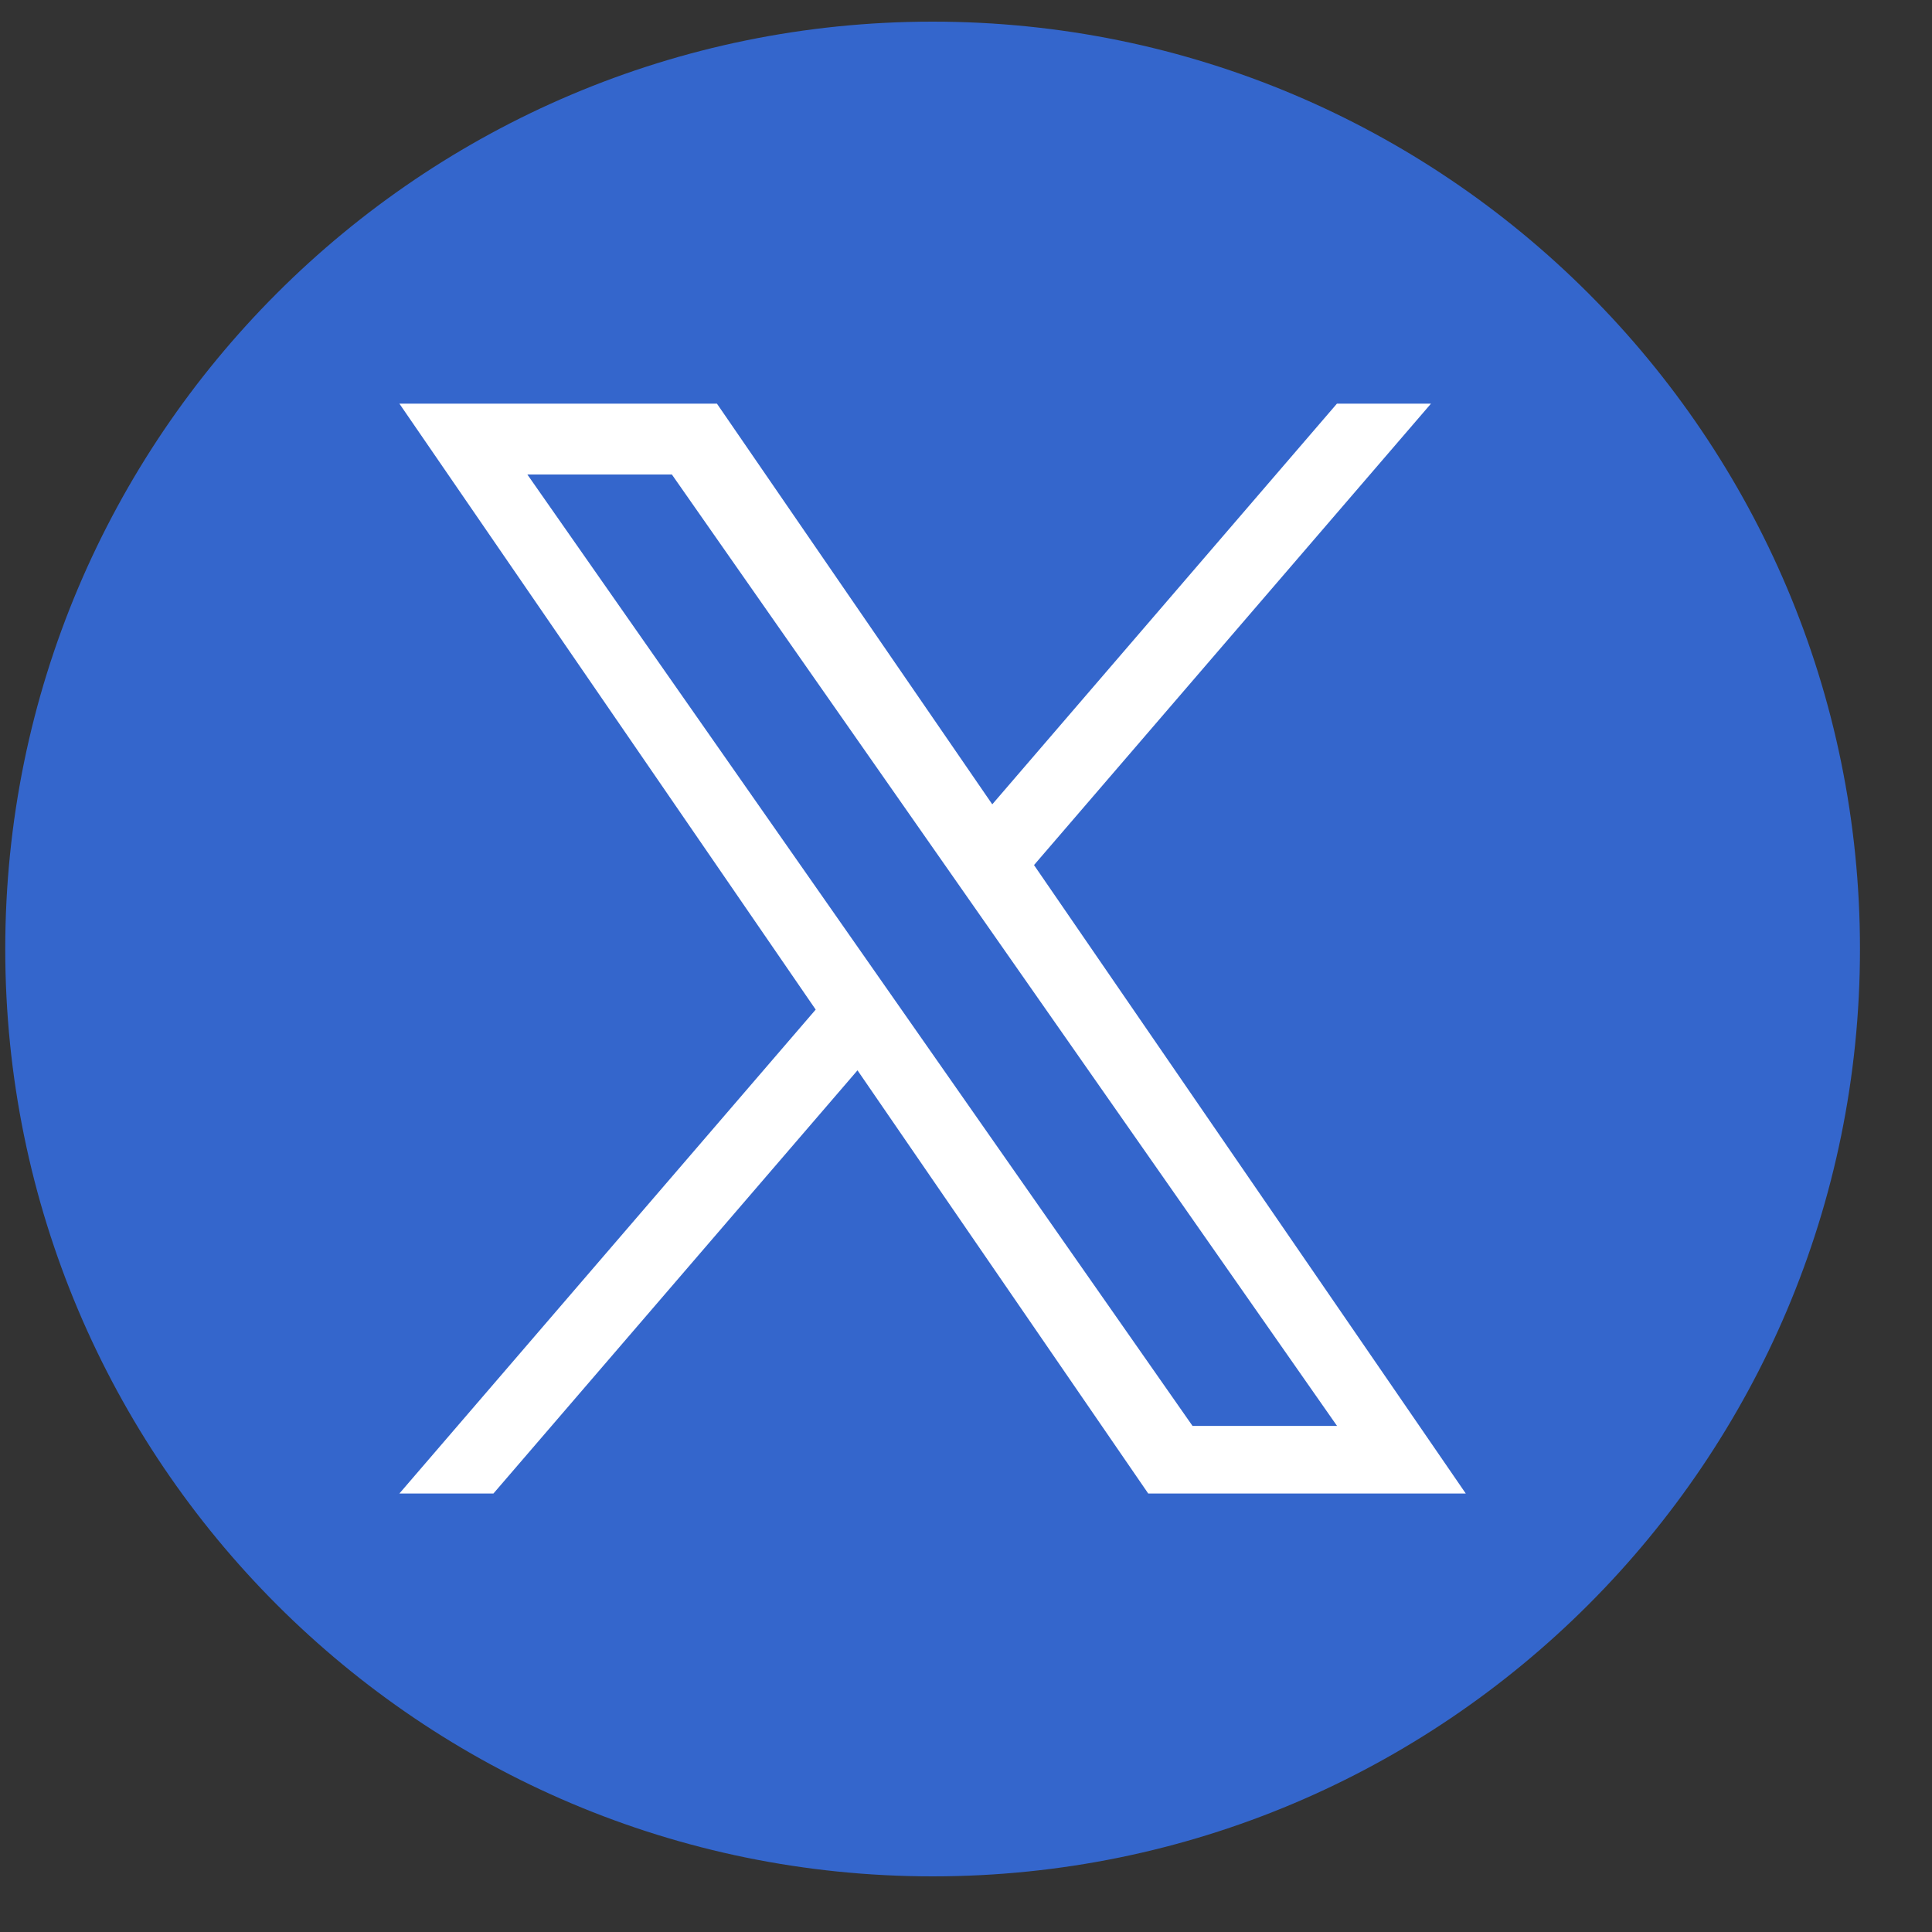
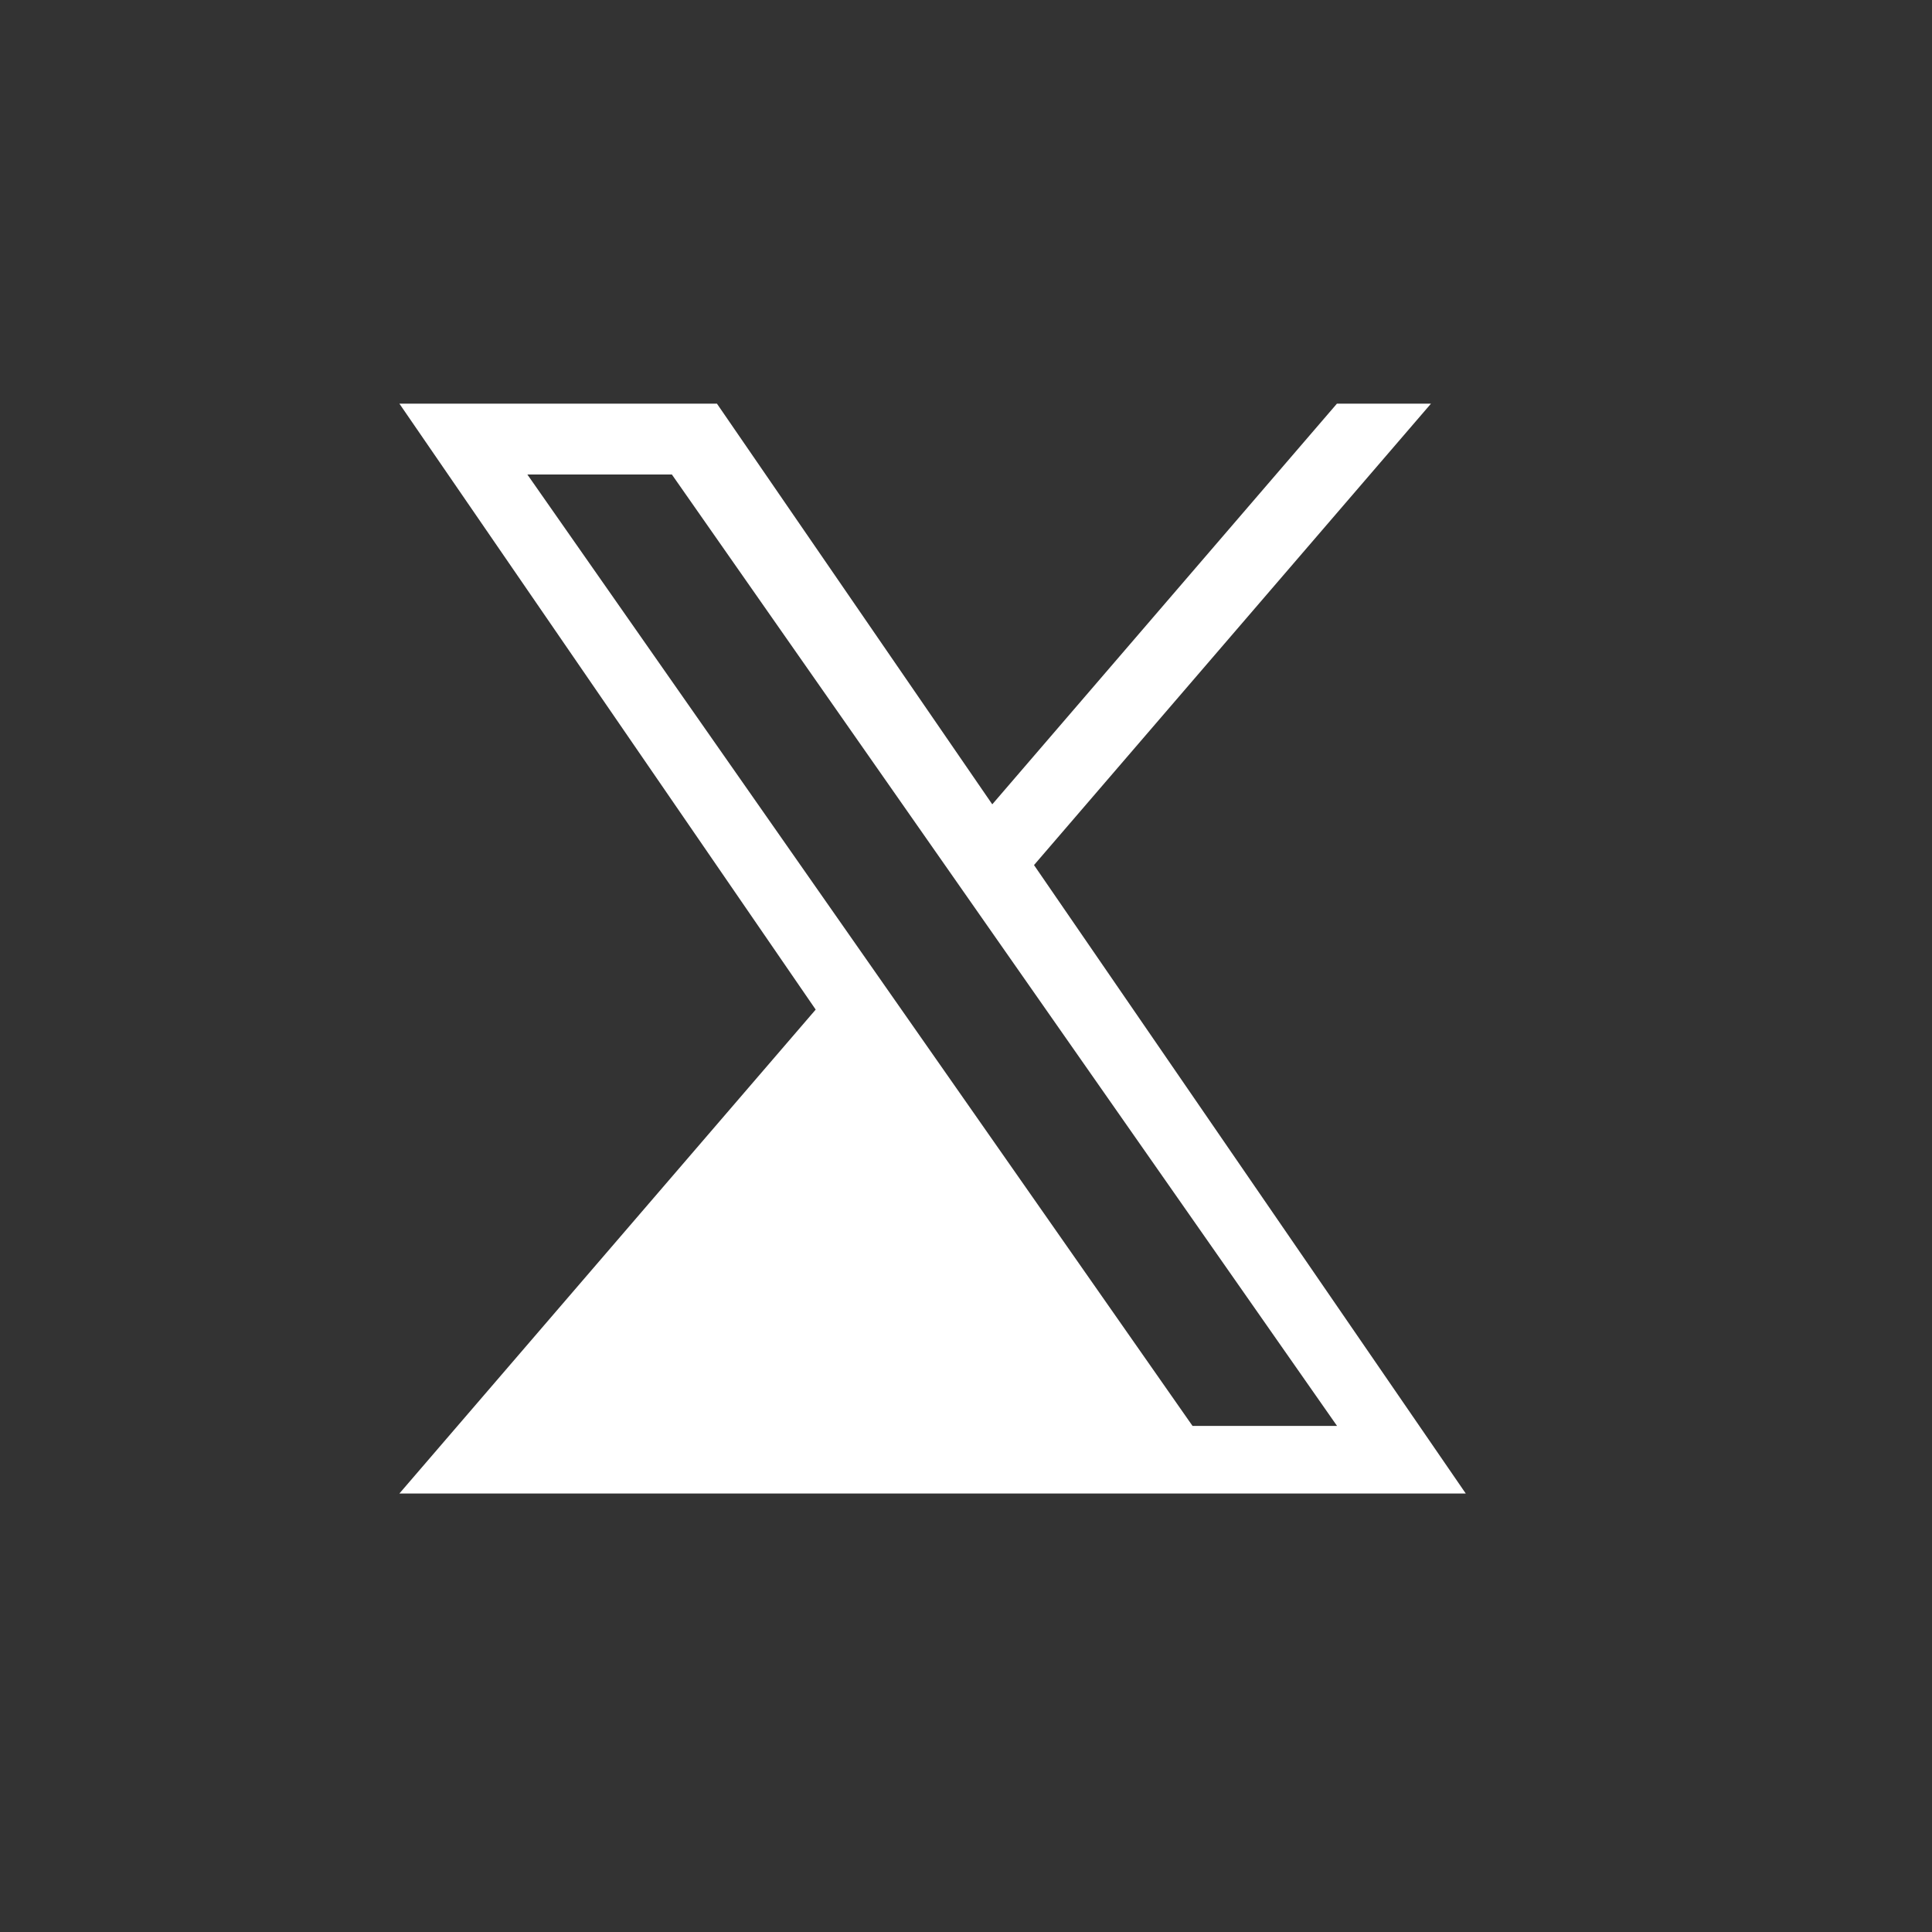
<svg xmlns="http://www.w3.org/2000/svg" width="25" height="25" viewBox="0 0 25 25" fill="none">
  <rect x="0" y="0" width="25" height="25" fill="#333333" stroke="none" />
-   <path d="M12.068 0.28C5.441 0.28 0.068 5.653 0.068 12.28C0.068 18.907 5.441 24.28 12.068 24.28C18.695 24.28 24.068 18.907 24.068 12.28C24.068 5.653 18.695 0.28 12.068 0.28Z" fill="#3466CC" />
-   <path d="M13.38 11.194L18.517 5.223H17.3L12.84 10.408L9.277 5.223H5.168L10.555 13.064L5.168 19.326H6.385L11.096 13.85L14.858 19.326H18.967L13.38 11.194H13.38ZM6.824 6.14H8.694L17.301 18.451H15.431L6.824 6.14Z" fill="white" />
+   <path d="M13.38 11.194L18.517 5.223H17.3L12.84 10.408L9.277 5.223H5.168L10.555 13.064L5.168 19.326H6.385L14.858 19.326H18.967L13.38 11.194H13.38ZM6.824 6.14H8.694L17.301 18.451H15.431L6.824 6.14Z" fill="white" />
</svg>